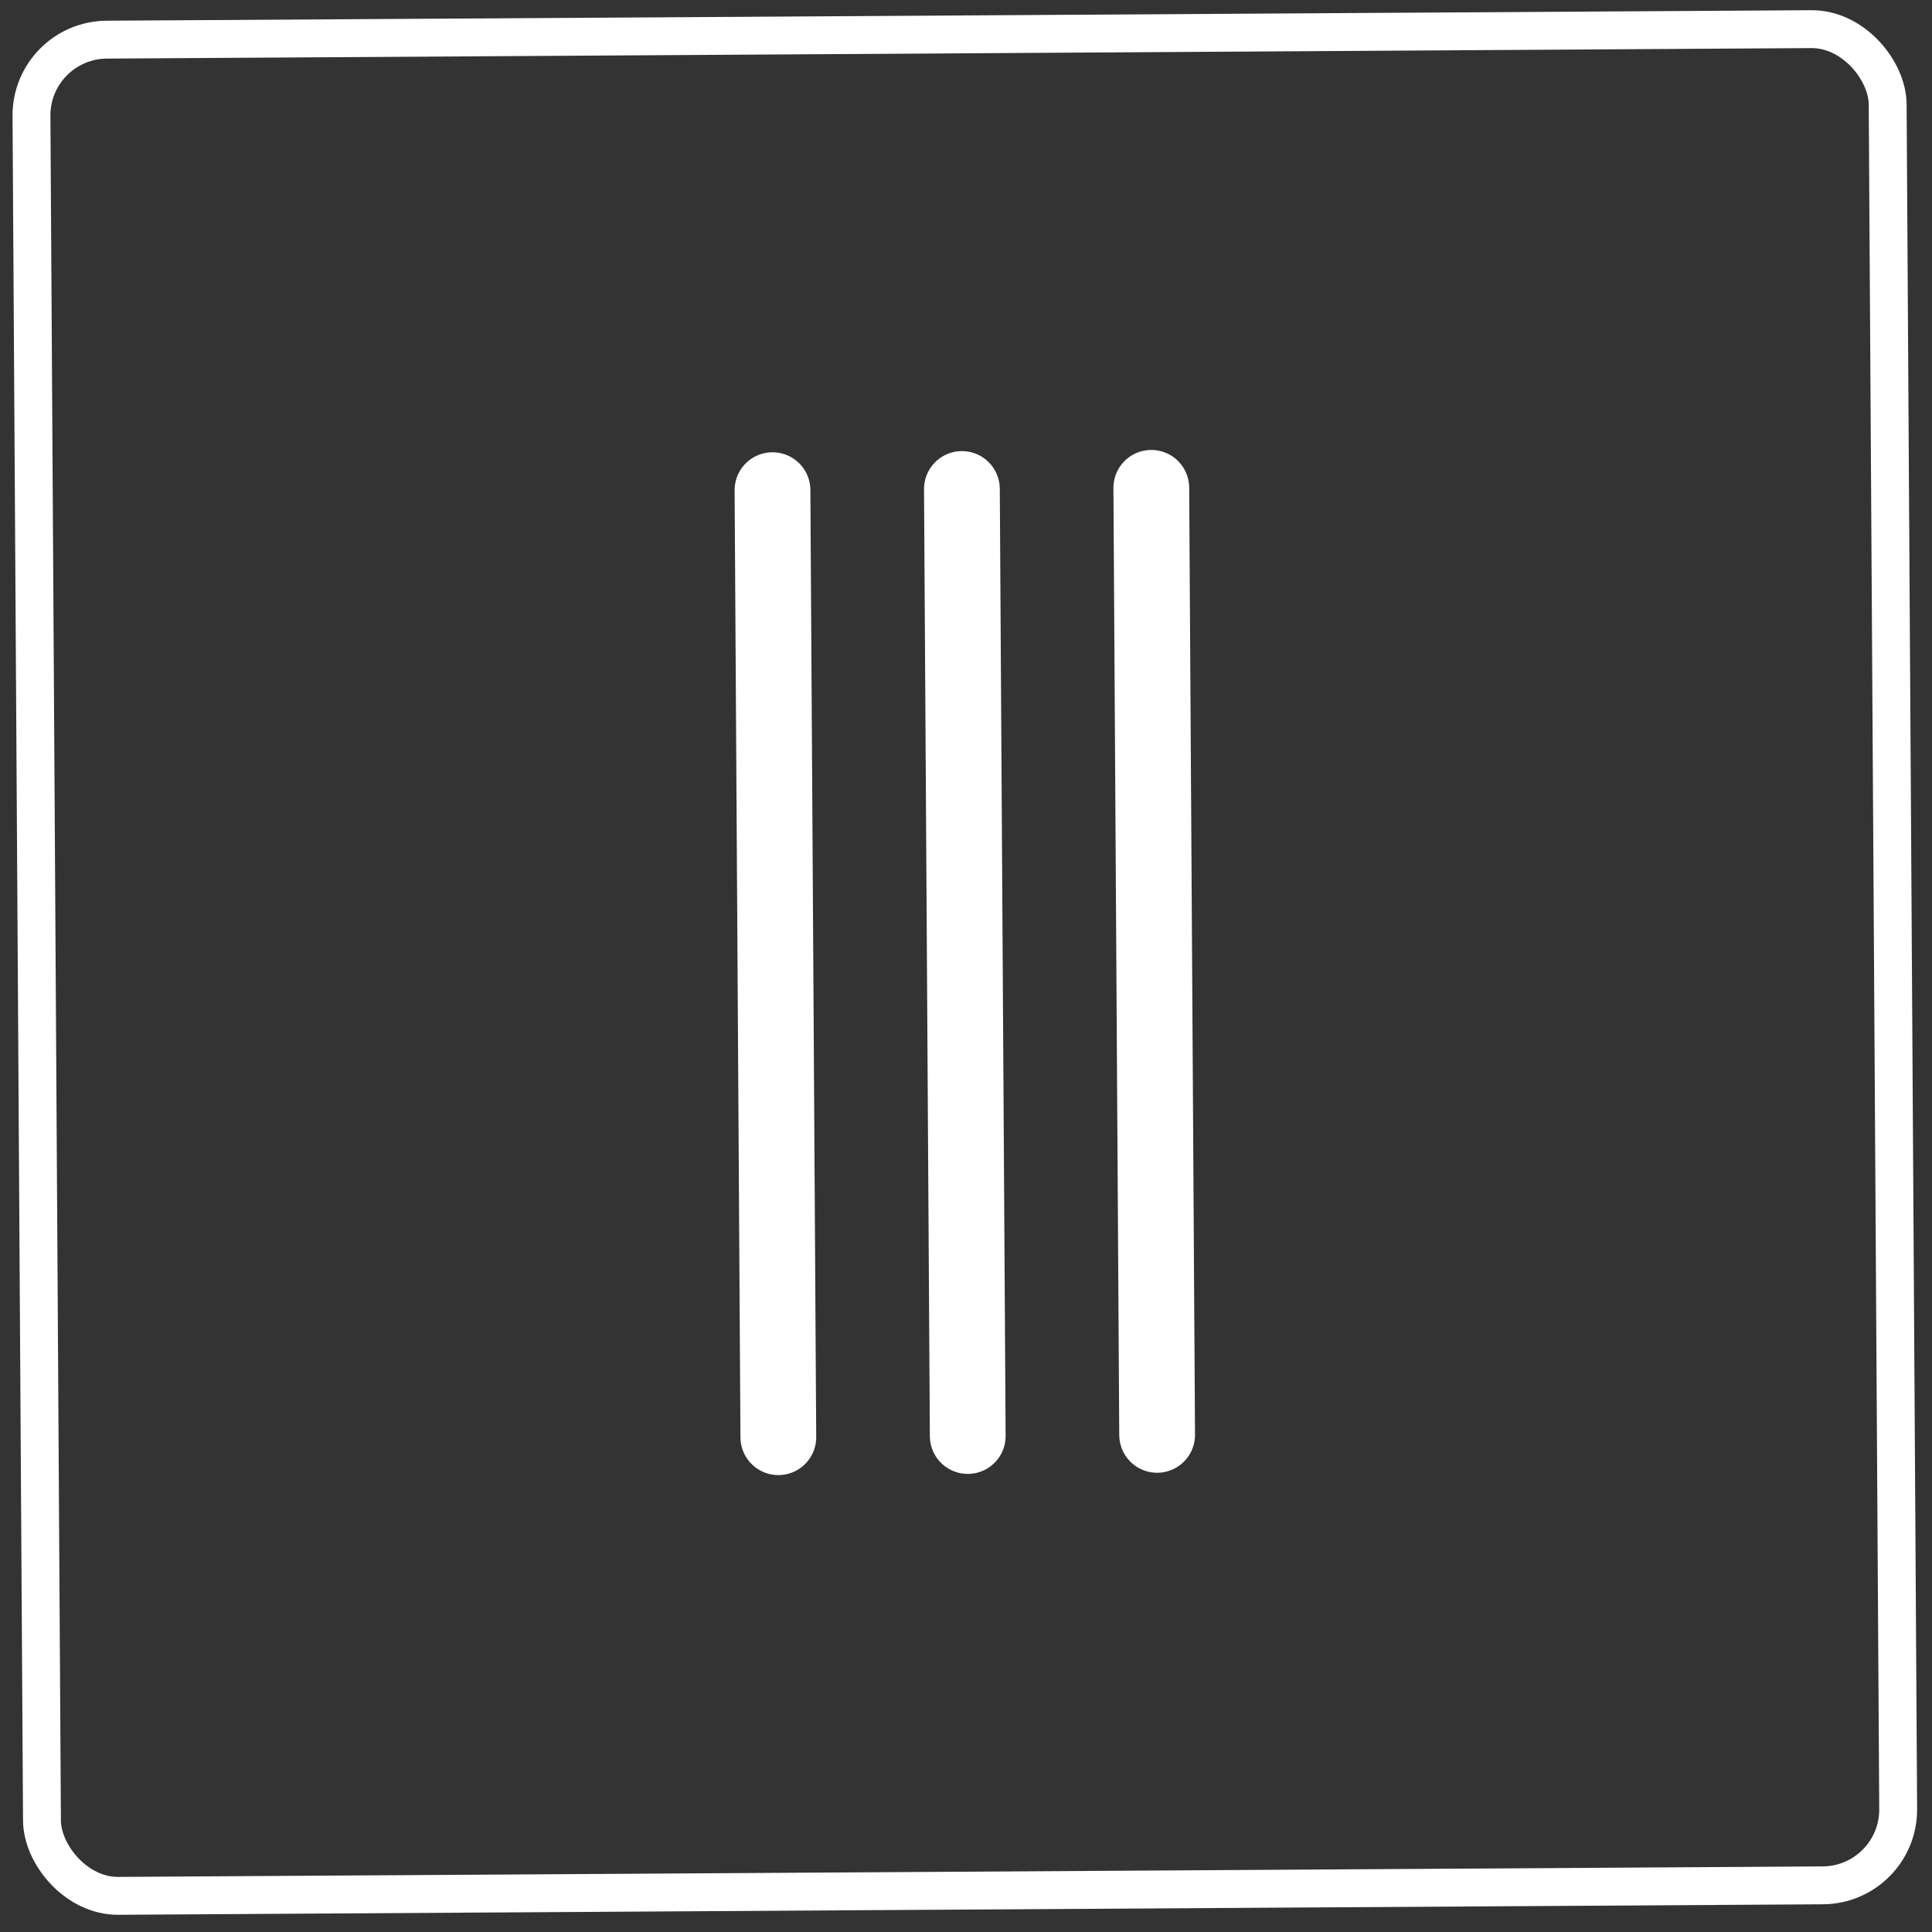
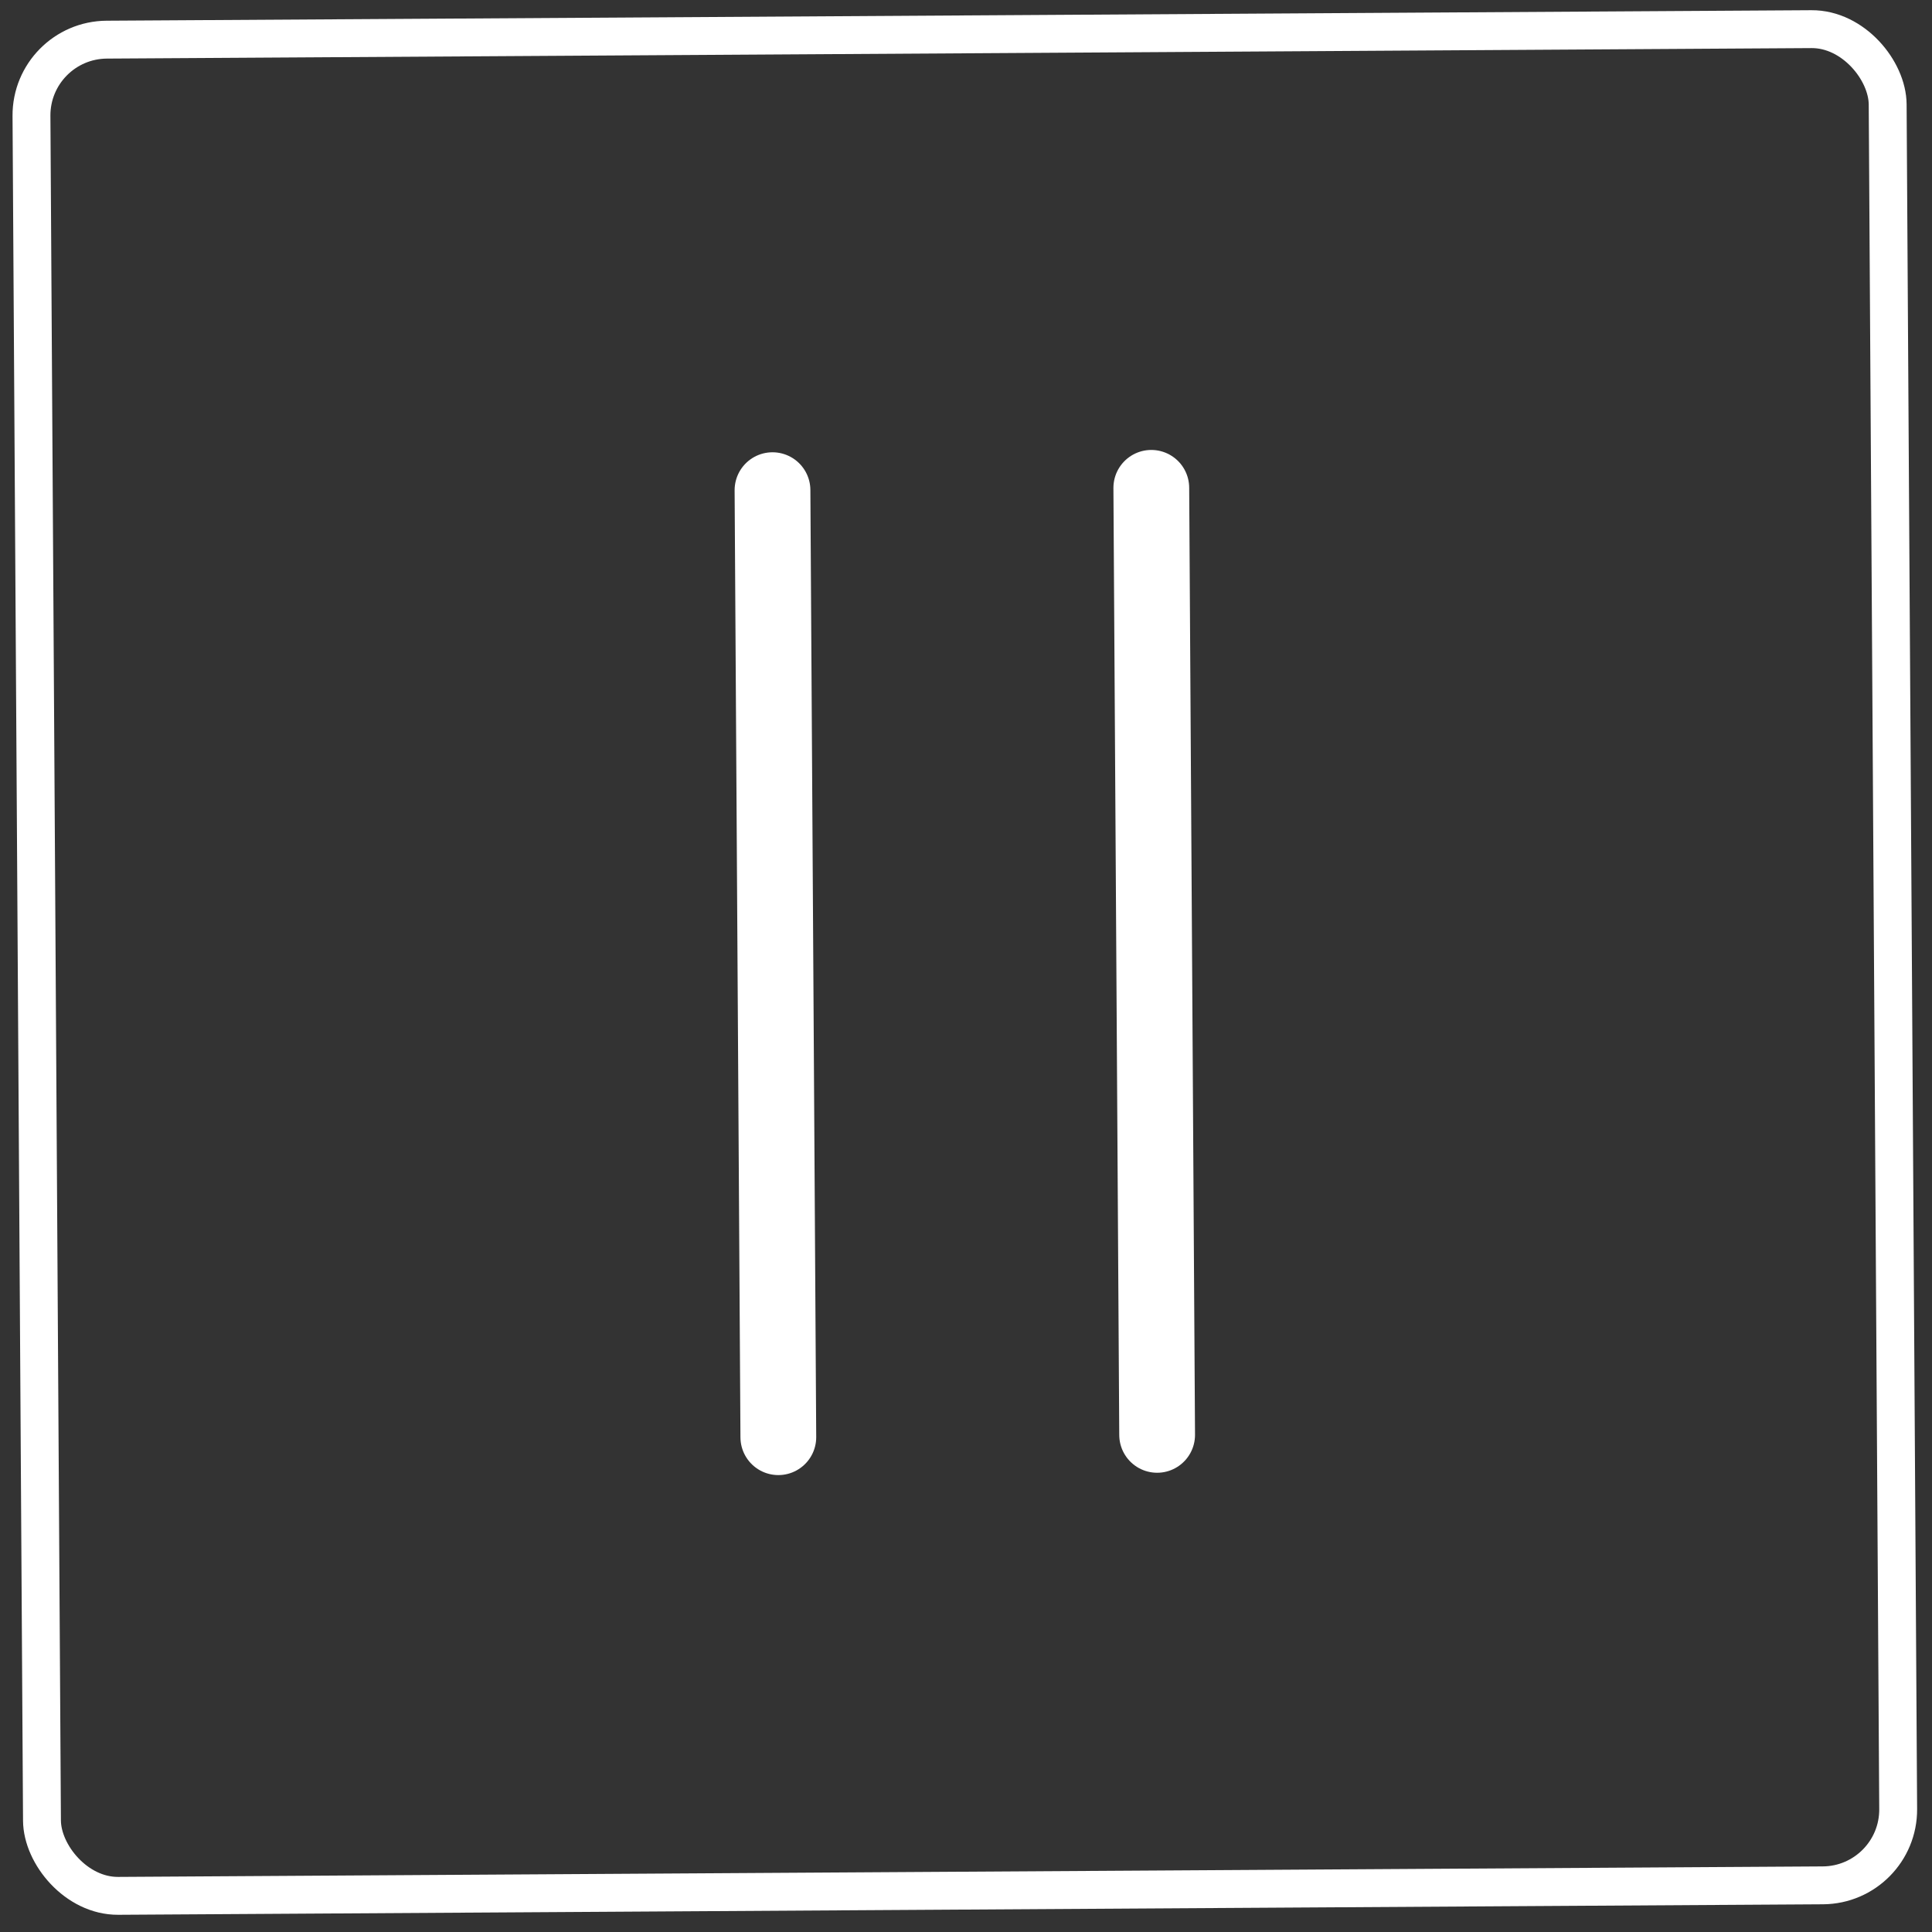
<svg xmlns="http://www.w3.org/2000/svg" width="102" height="102" viewBox="0 0 102 102" fill="none">
  <rect x="0" y="0" width="102" height="102" fill="#333333" stroke="none" />
  <path d="M40.784 25.878L41.092 75.877" stroke="white" stroke-width="4" stroke-linecap="round" />
-   <path d="M50.784 25.816L51.092 75.815" stroke="white" stroke-width="4" stroke-linecap="round" />
  <path d="M60.783 25.755L61.091 75.754" stroke="white" stroke-width="4" stroke-linecap="round" />
  <rect x="1.637" y="2.118" width="98" height="98" rx="4" transform="rotate(-0.353 1.637 2.118)" stroke="white" stroke-width="2" />
</svg>